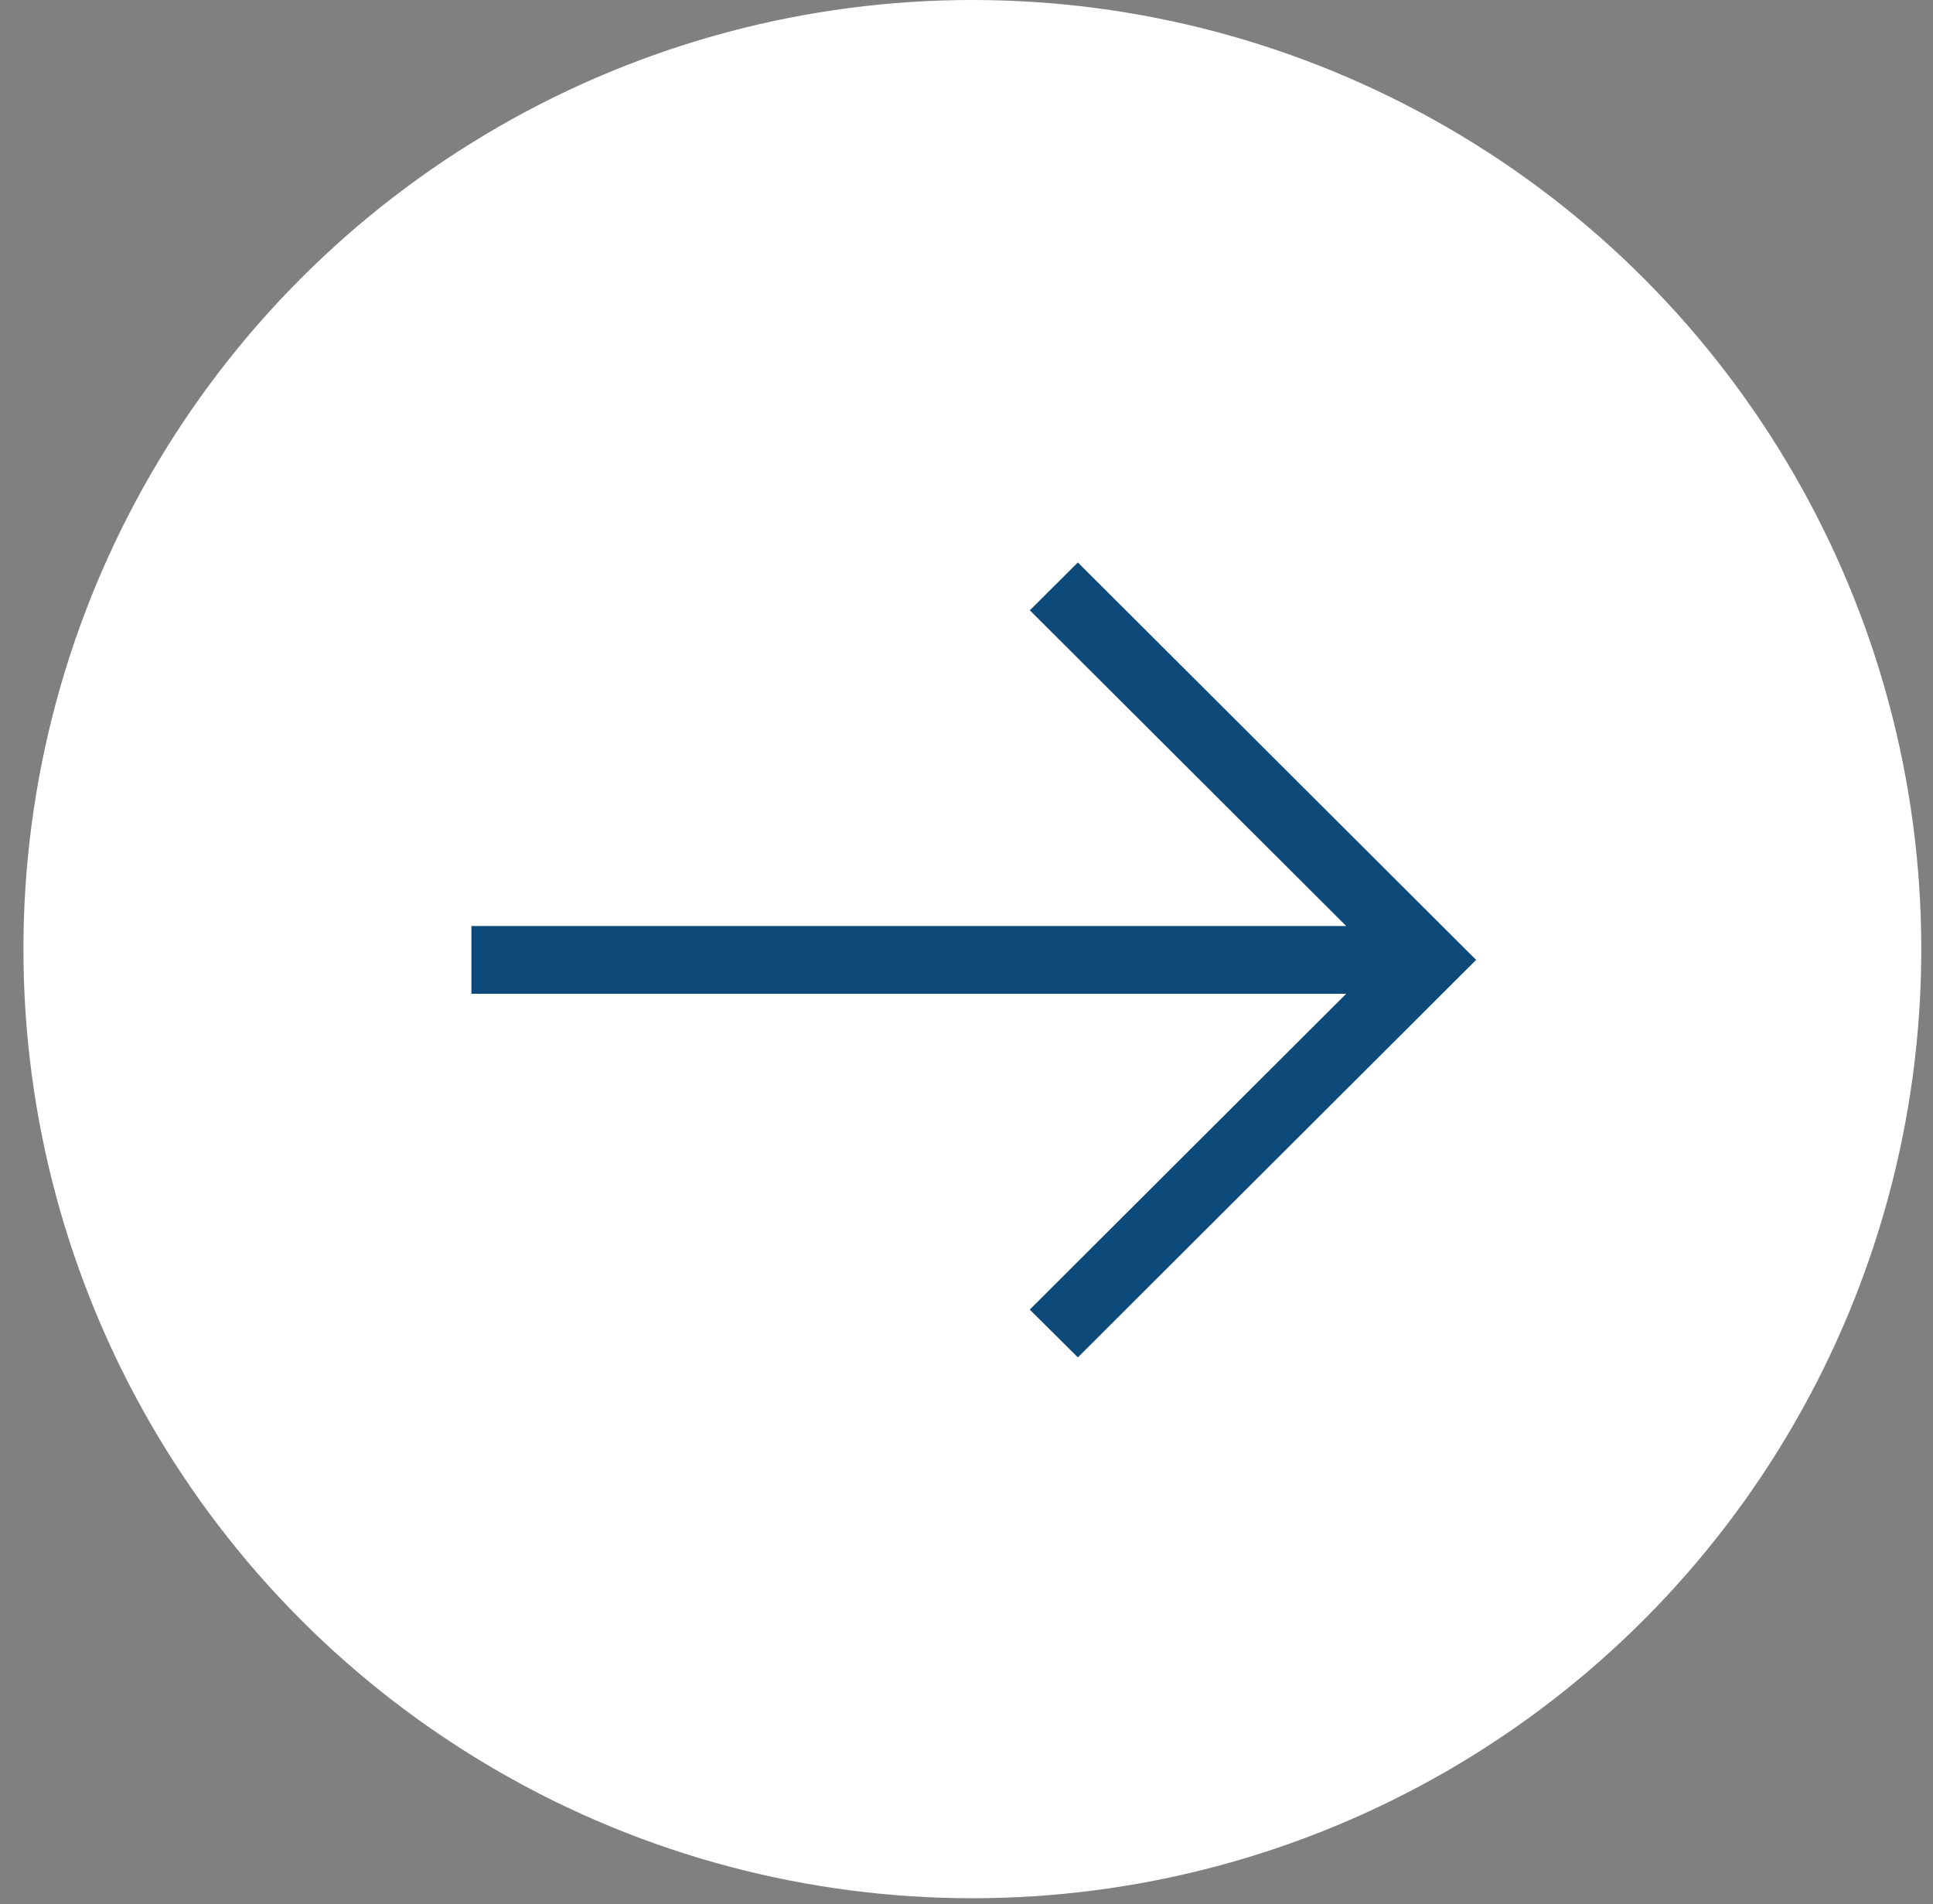
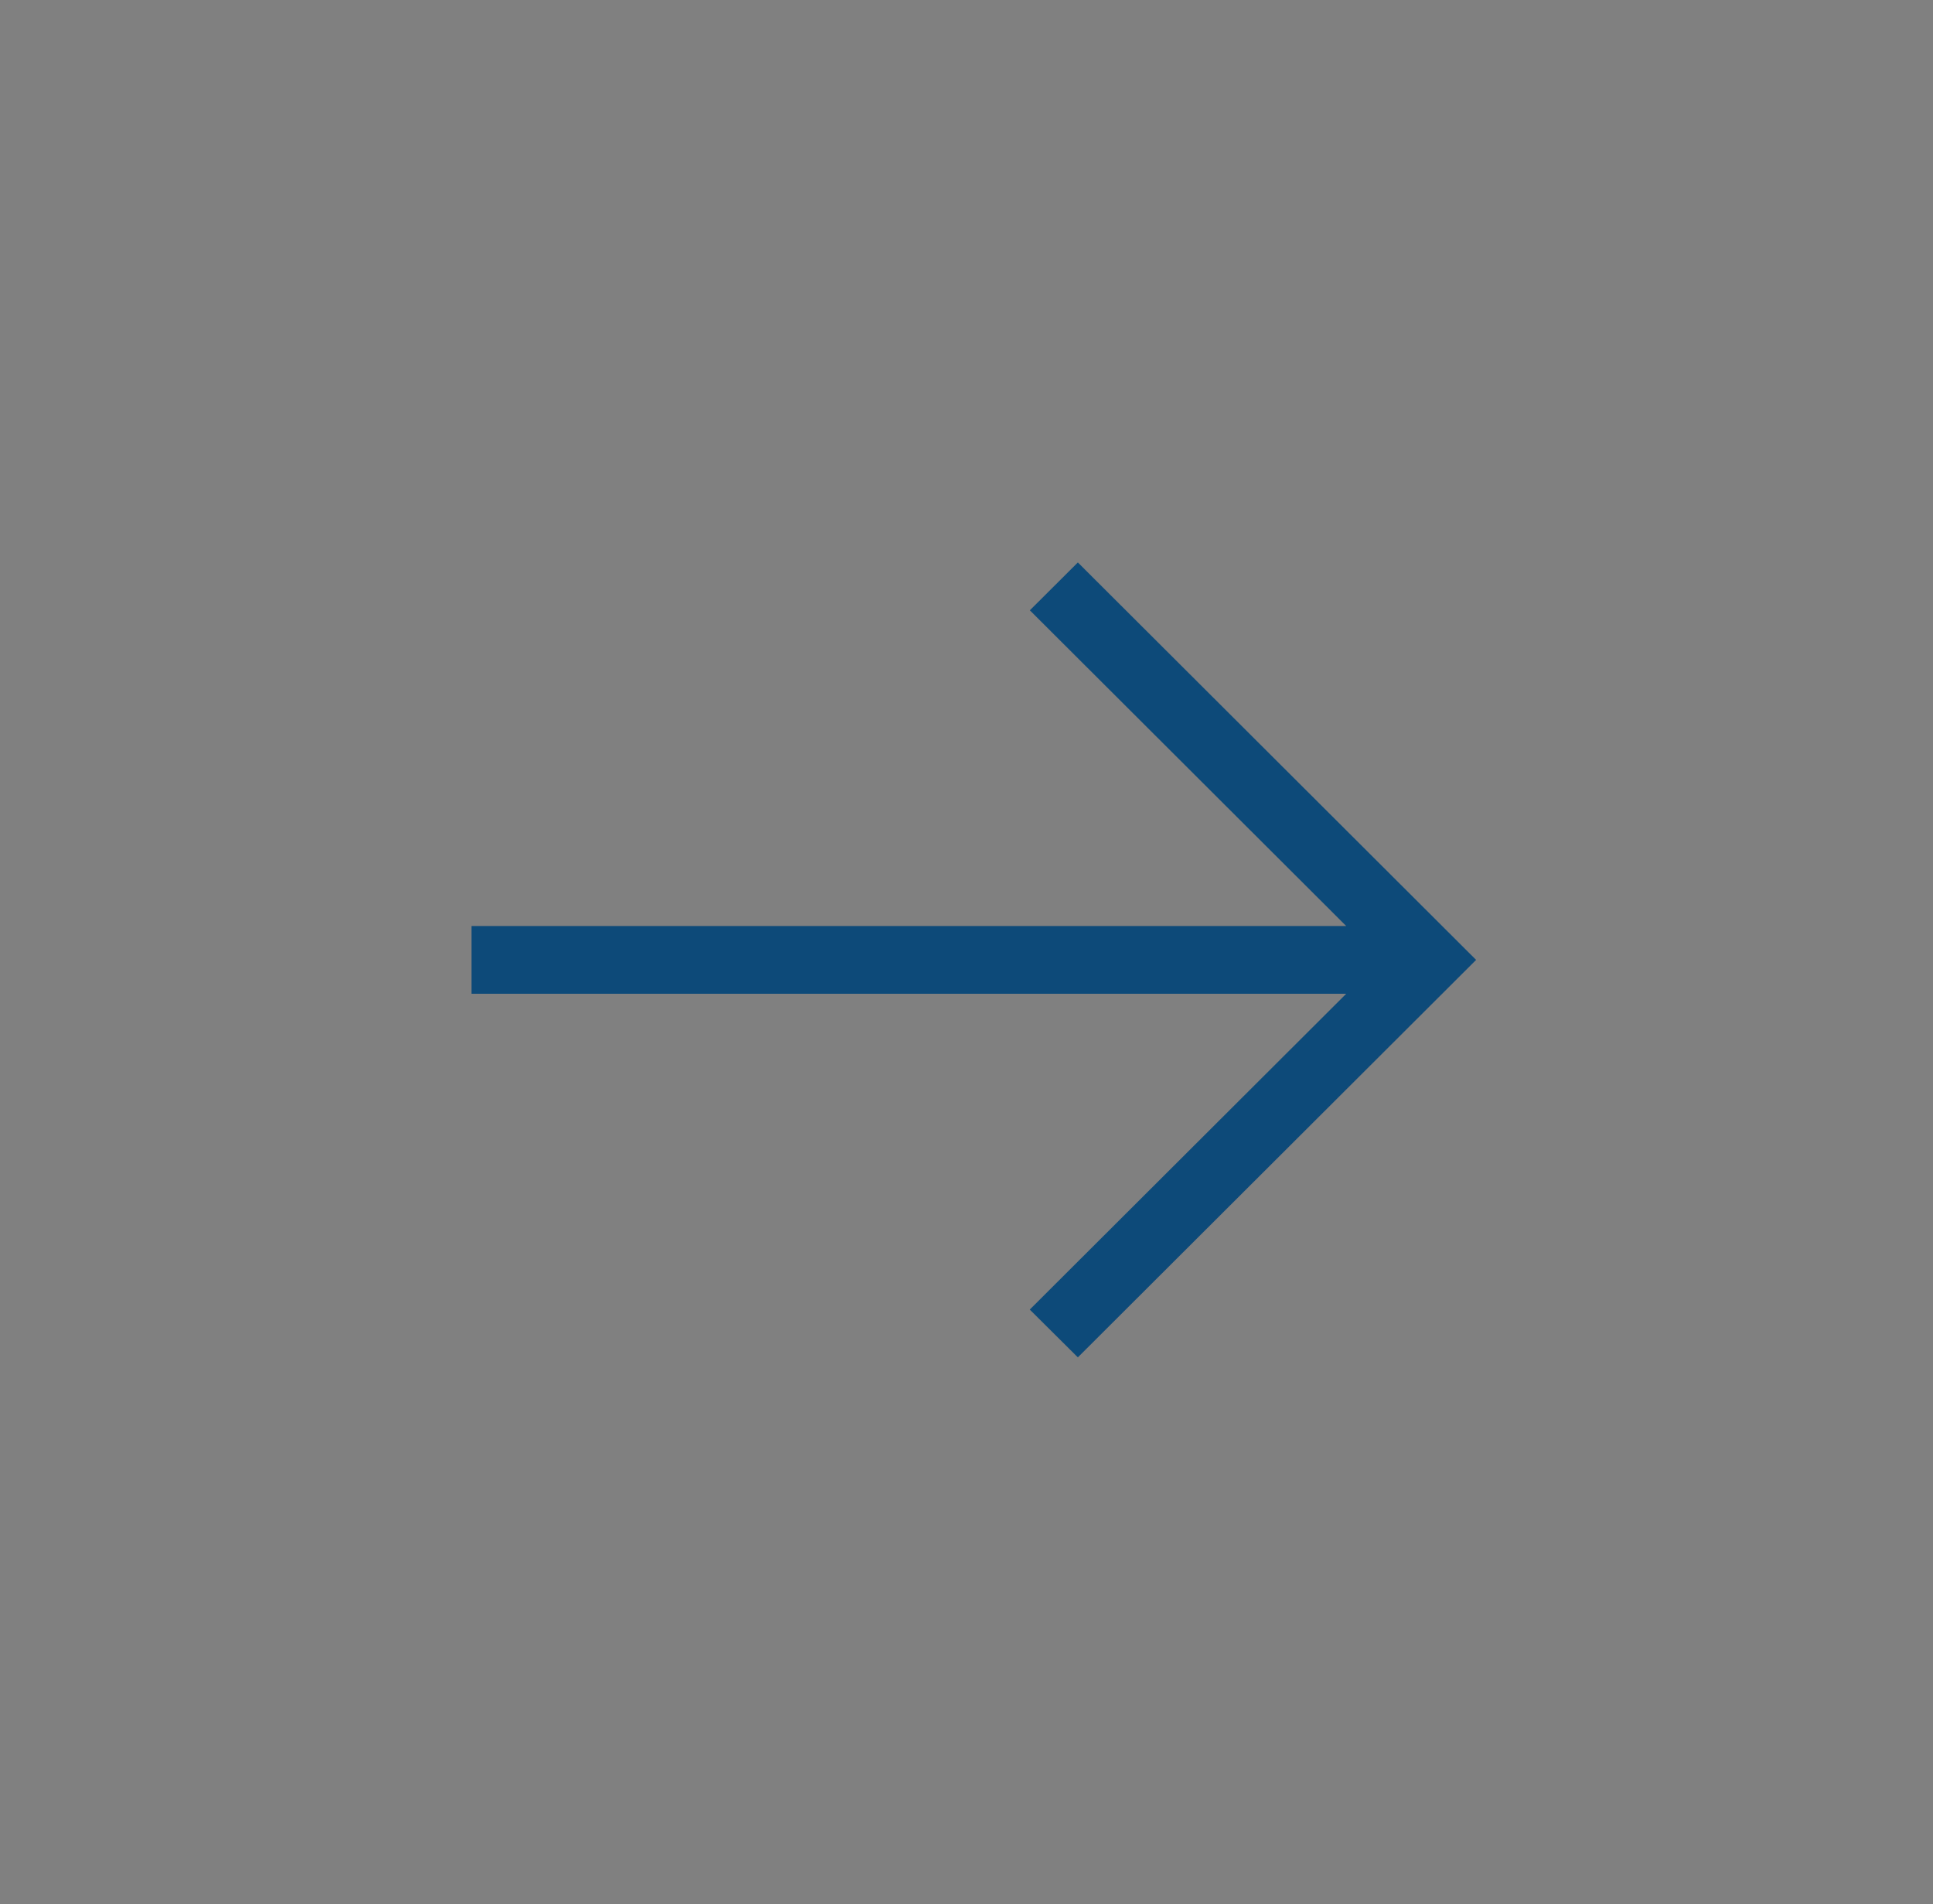
<svg xmlns="http://www.w3.org/2000/svg" width="66px" height="65px" viewBox="0 0 66 65" version="1.1">
  <rect x="0" y="0" width="66" height="65" fill="#808080" stroke="none" />
  <title>39D53CCD-24A9-42B7-A730-E23351FAF9EB</title>
  <desc>Created with sketchtool.</desc>
  <g id="Page-1" stroke="none" stroke-width="1" fill="none" fill-rule="evenodd">
    <g id="01-ABOUT-US-INTELLIWATERS-" transform="translate(-1293, -1353)">
      <g id="Group-5-Copy-2" transform="translate(1213, 1353)">
        <g id="8111422_leftlinearrow_leftarrow_arrow_arrows_back_icon">
          <g id="Group-6" transform="translate(80.8, 0)">
-             <circle id="Oval-Copy" fill="#FFFFFF" cx="32.4" cy="32.4" r="32.4" />
            <g id="8111422_leftlinearrow_leftarrow_arrow_arrows_back_icon-copy" transform="translate(32.1, 33.2) scale(-1, 1) translate(-32.1, -33.2) translate(14.6, 19.2)" fill="#0D4A79" fill-rule="nonzero">
              <polygon id="Path" points="0 13.568 13.598 0 15.237 1.634 4.435 12.412 34.304 12.412 34.304 14.724 4.435 14.724 15.24 25.505 13.598 27.136" />
            </g>
          </g>
        </g>
      </g>
    </g>
  </g>
</svg>